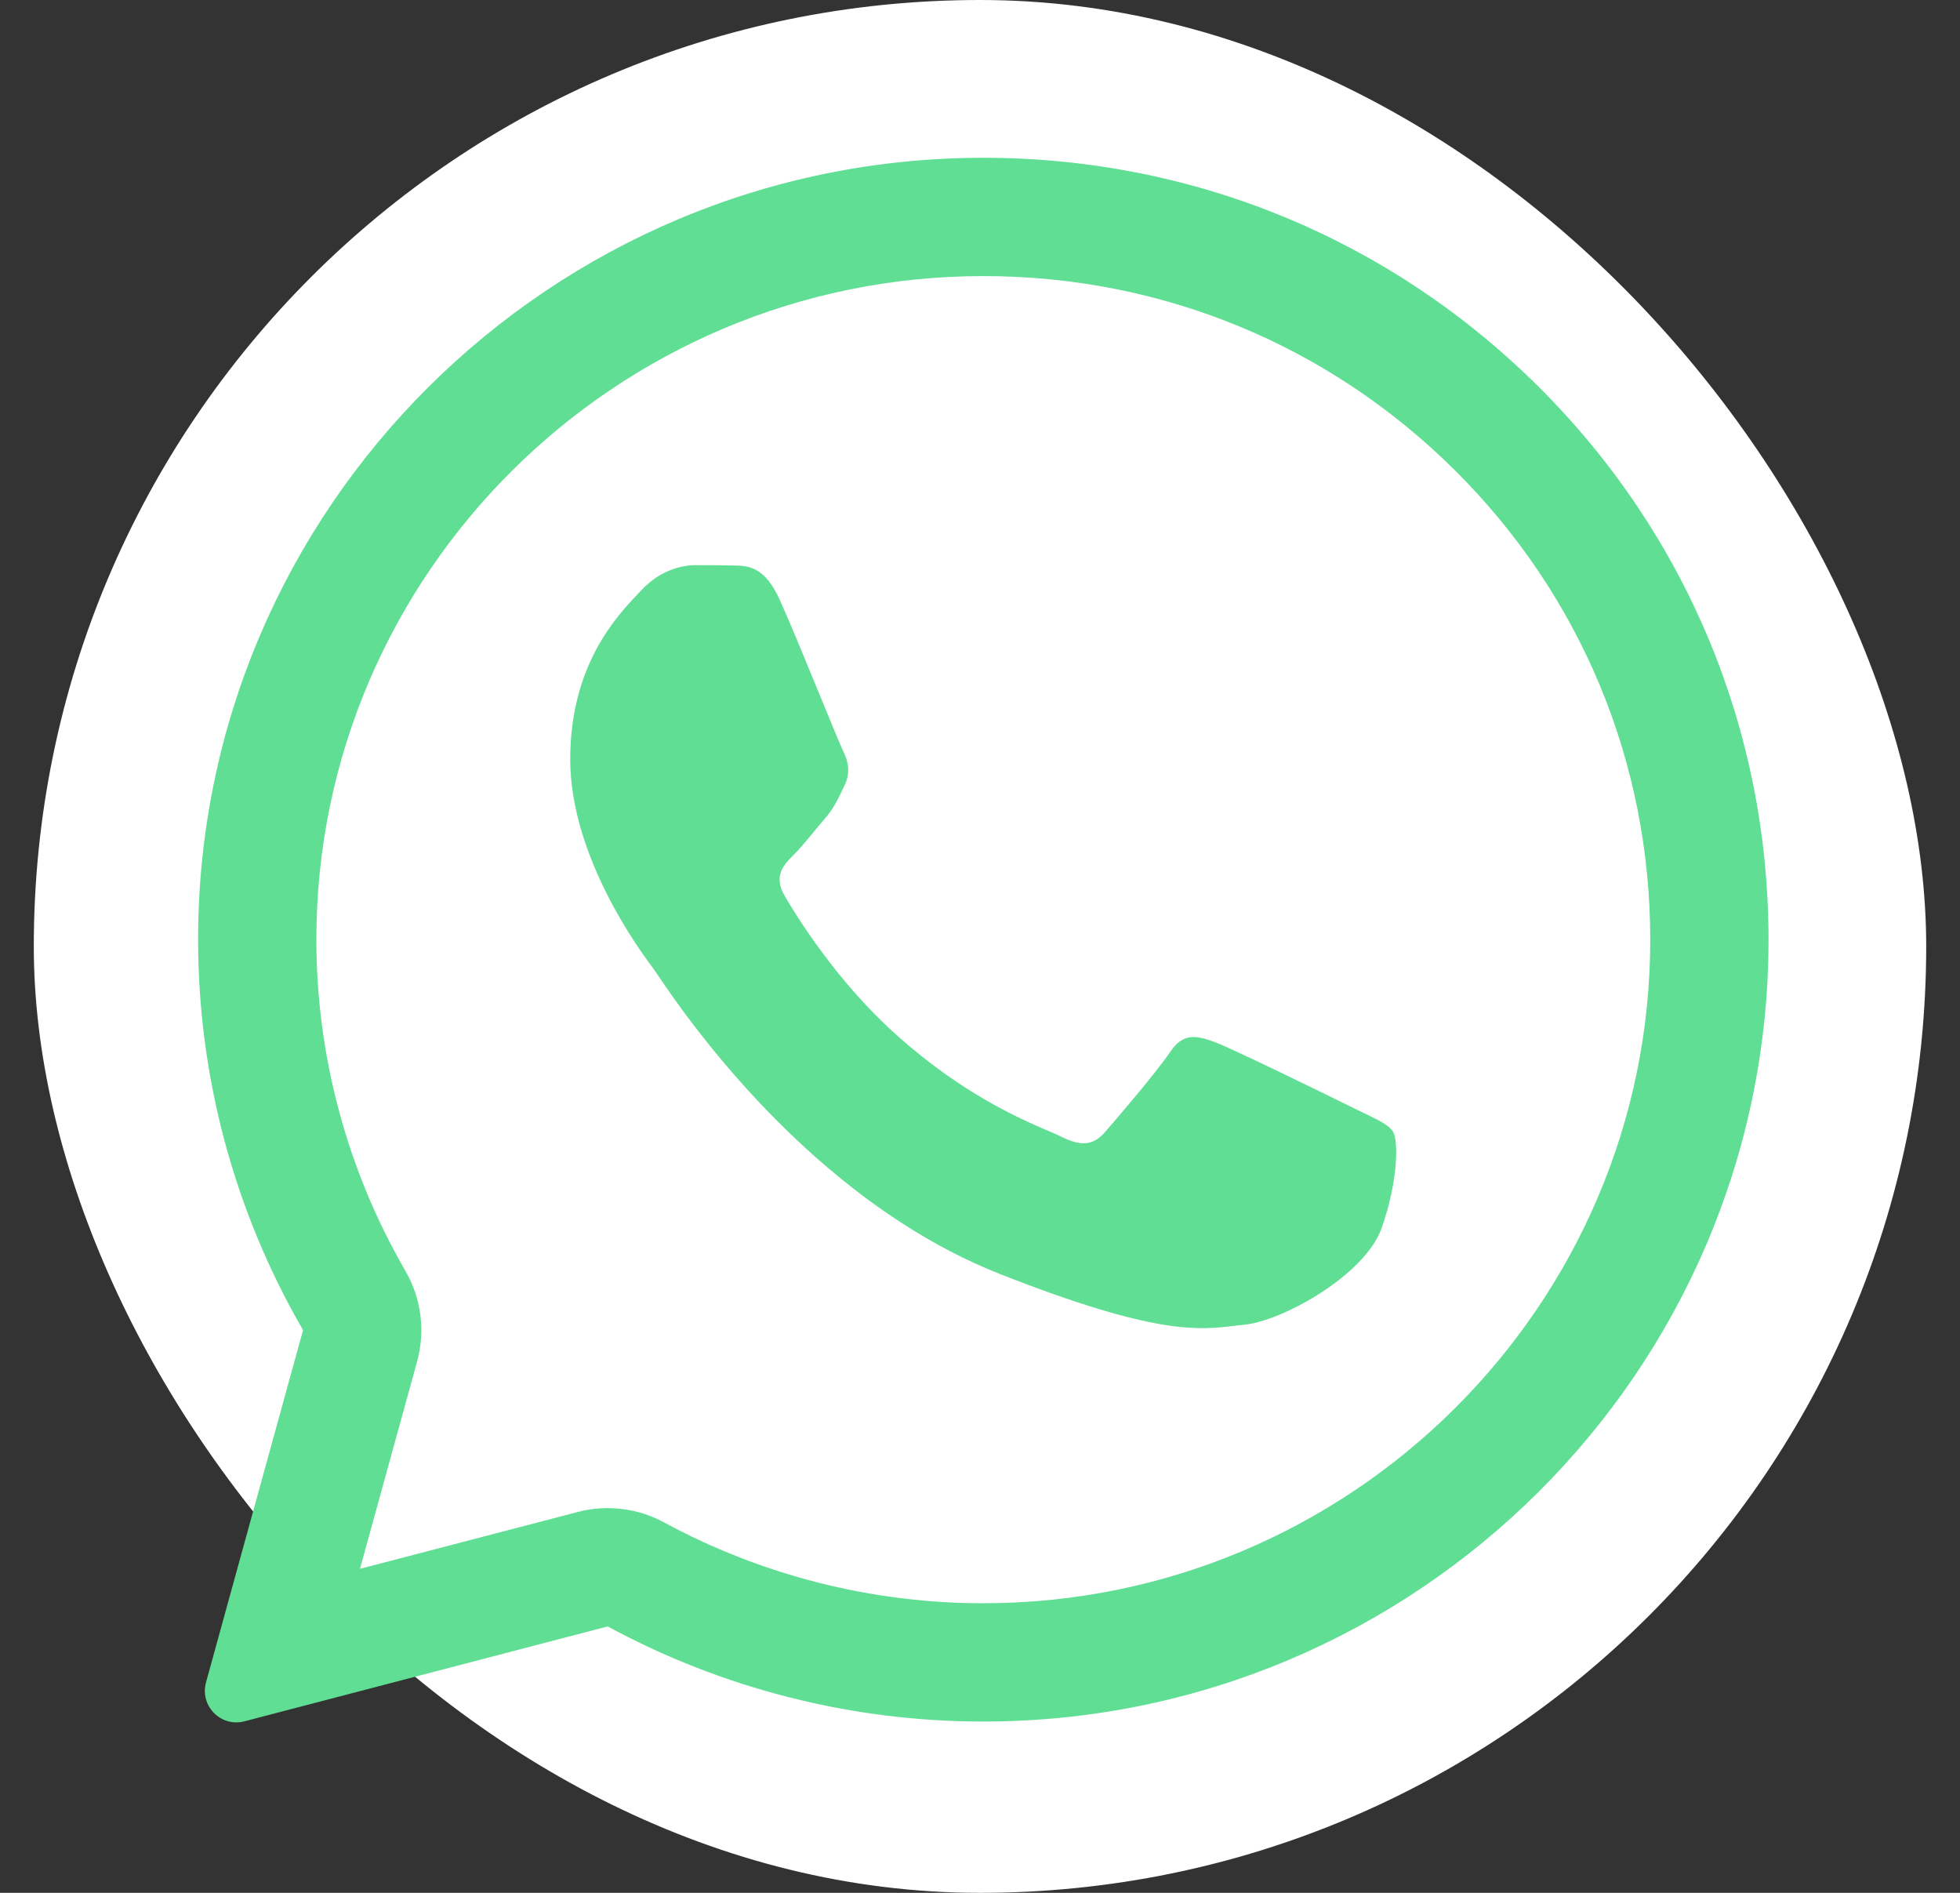
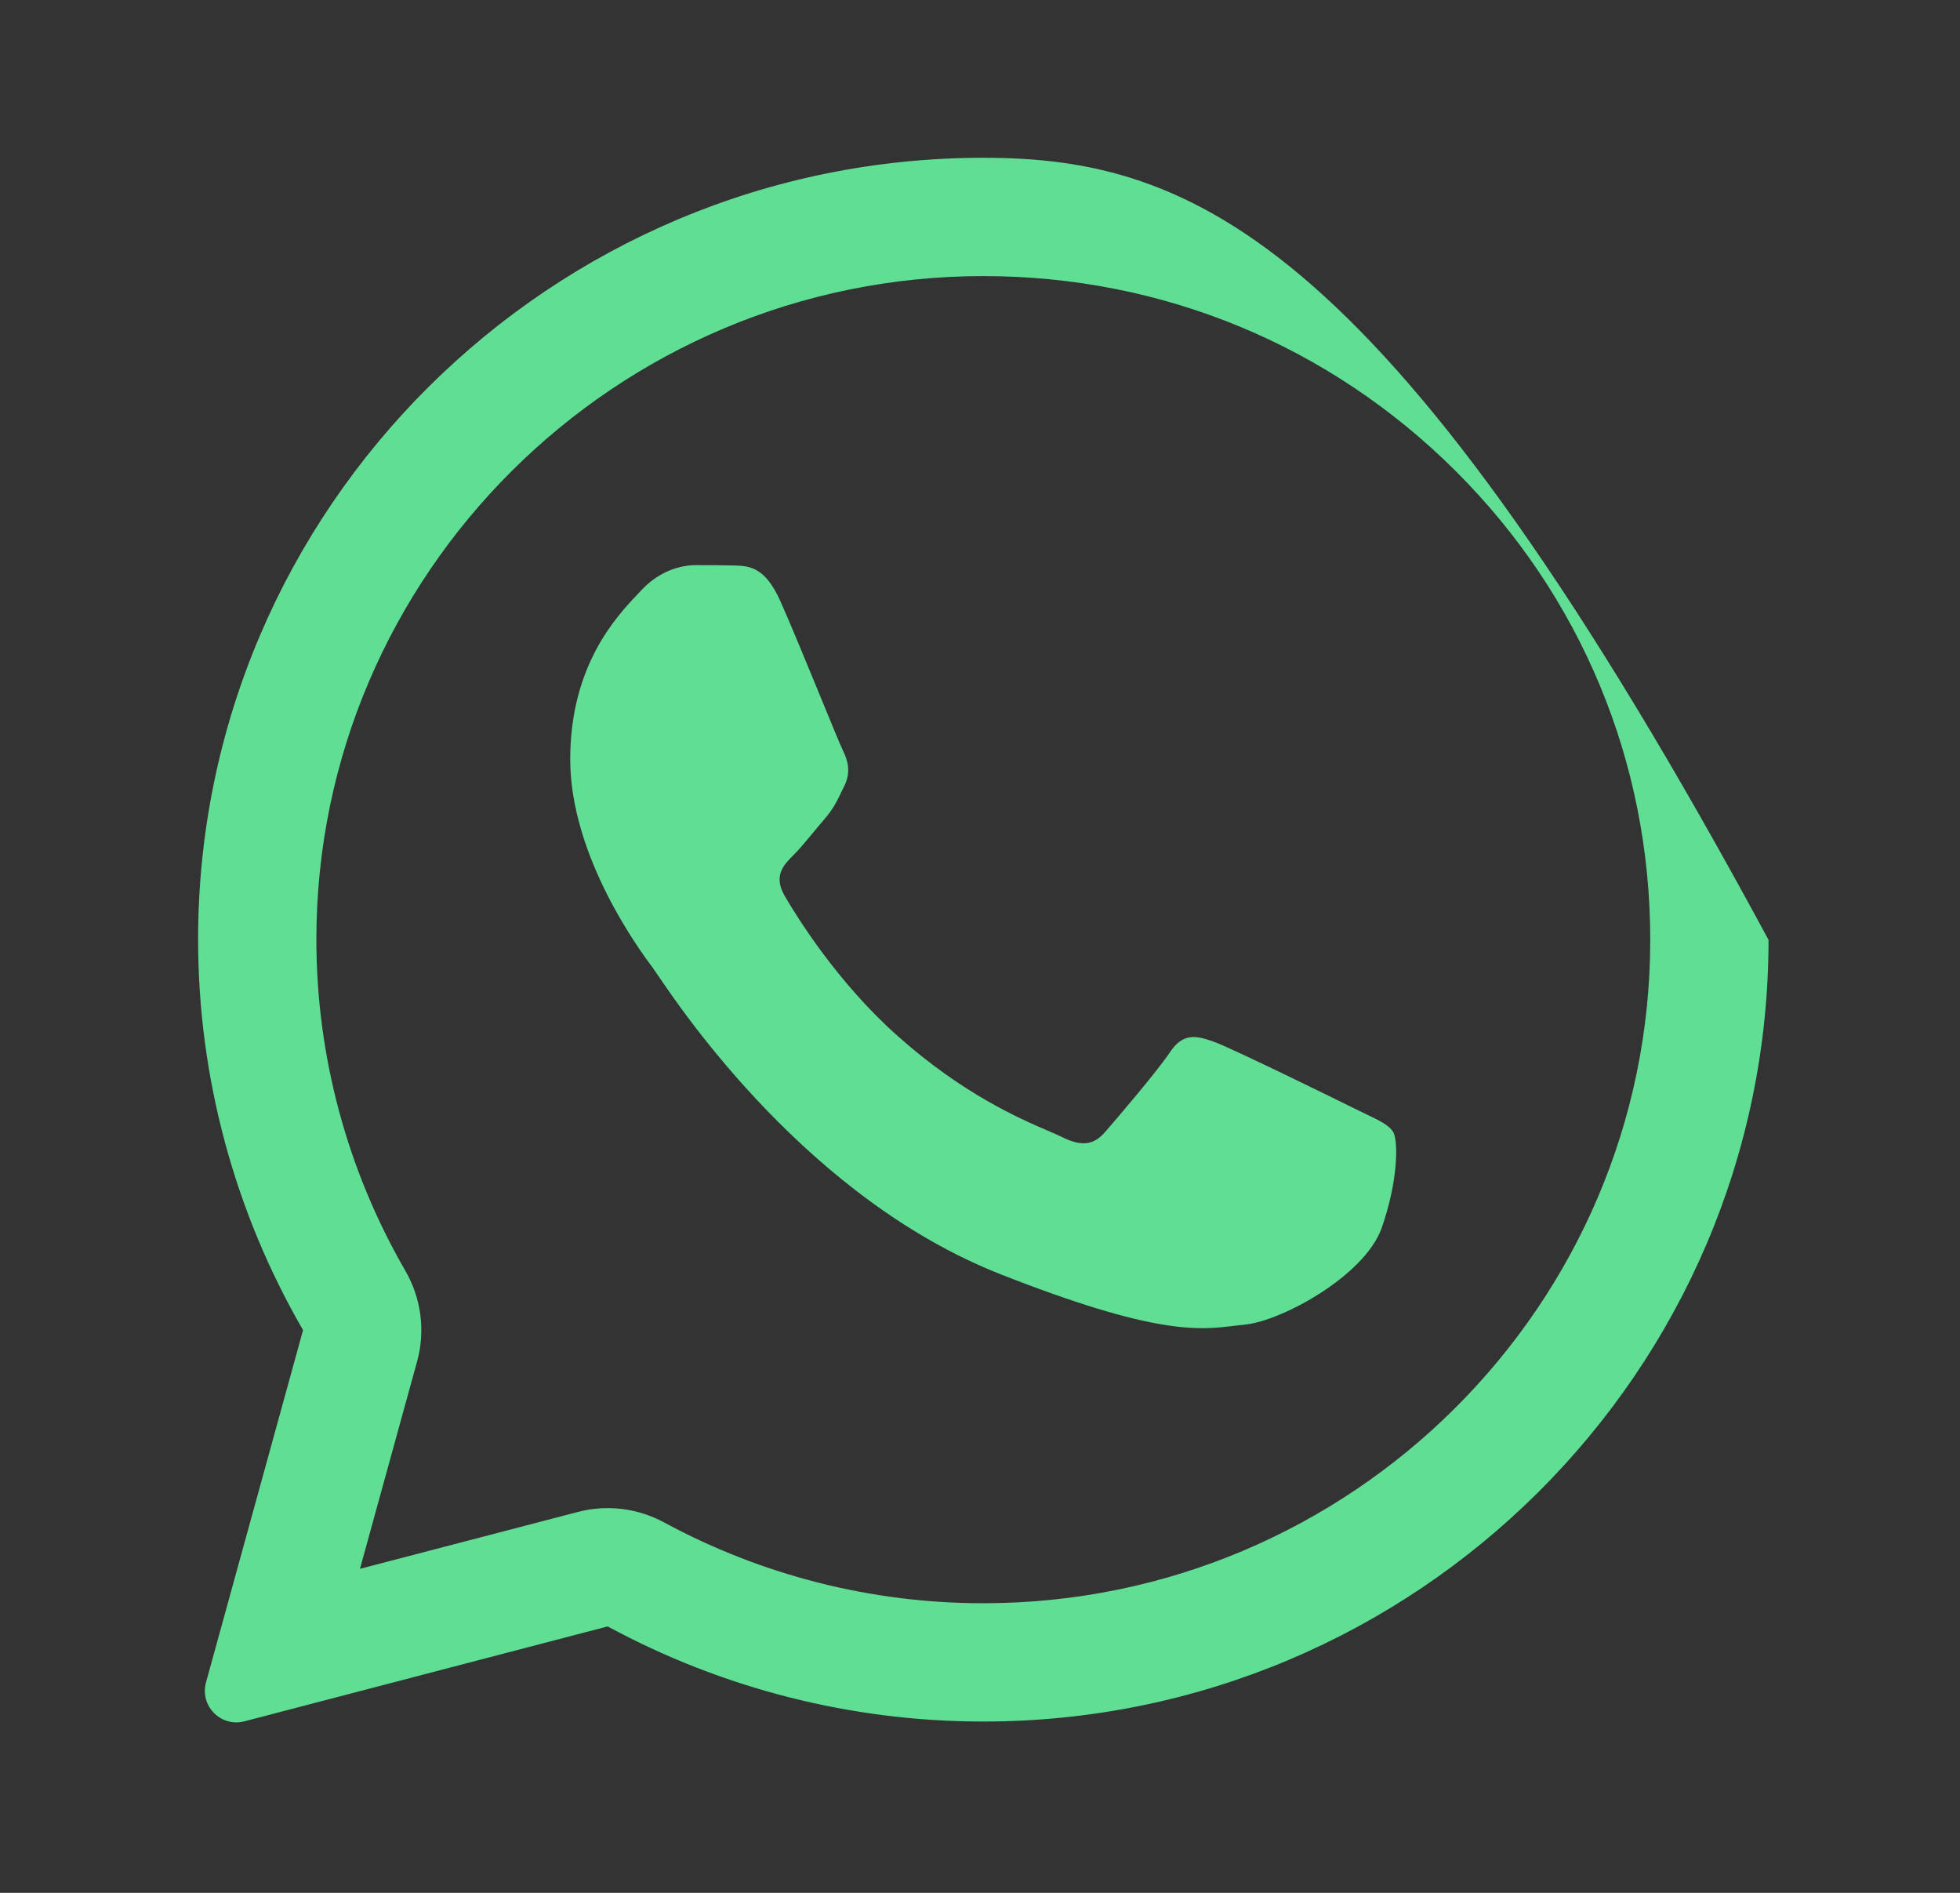
<svg xmlns="http://www.w3.org/2000/svg" width="29" height="28" viewBox="0 0 29 28" fill="none">
  <rect x="0" y="0" width="29" height="28" fill="#333333" stroke="none" />
-   <rect x="0.5" width="28" height="28" rx="14" fill="white" />
  <path d="M10.867 8.365C11.08 8.371 11.317 8.383 11.542 8.883C11.691 9.215 11.943 9.828 12.148 10.327C12.307 10.715 12.438 11.034 12.471 11.1C12.546 11.249 12.592 11.421 12.494 11.623C12.483 11.646 12.472 11.669 12.461 11.691C12.383 11.854 12.327 11.97 12.194 12.122C12.14 12.185 12.083 12.253 12.027 12.322C11.927 12.441 11.829 12.561 11.744 12.645C11.594 12.794 11.438 12.955 11.611 13.254C11.784 13.553 12.39 14.535 13.285 15.328C14.247 16.184 15.083 16.545 15.506 16.727C15.588 16.762 15.654 16.791 15.703 16.815C16.003 16.965 16.182 16.942 16.355 16.741C16.529 16.54 17.106 15.867 17.308 15.569C17.504 15.27 17.706 15.316 17.983 15.419C18.26 15.523 19.737 16.247 20.037 16.396C20.097 16.425 20.152 16.452 20.204 16.477C20.412 16.577 20.554 16.645 20.614 16.746C20.689 16.873 20.689 17.47 20.441 18.171C20.188 18.872 18.964 19.544 18.41 19.596C18.357 19.601 18.305 19.607 18.252 19.613C17.744 19.675 17.099 19.753 14.803 18.849C11.973 17.736 10.105 14.975 9.728 14.417C9.698 14.373 9.677 14.343 9.666 14.328L9.66 14.319C9.488 14.089 8.437 12.683 8.437 11.232C8.437 9.844 9.121 9.121 9.433 8.791C9.453 8.77 9.471 8.751 9.488 8.733C9.765 8.434 10.088 8.36 10.29 8.36C10.492 8.36 10.694 8.36 10.867 8.365Z" fill="#5FDE94" />
-   <path fill-rule="evenodd" clip-rule="evenodd" d="M3.048 24.887C2.953 25.234 3.268 25.554 3.616 25.463L8.991 24.059C10.688 24.978 12.598 25.466 14.543 25.466H14.549C20.949 25.466 26.167 20.279 26.167 13.903C26.167 10.813 24.96 7.906 22.767 5.723C20.574 3.54 17.66 2.334 14.549 2.334C8.149 2.334 2.931 7.521 2.931 13.897C2.931 15.926 3.466 17.919 4.484 19.676L3.048 24.887ZM6.171 20.141C6.296 19.688 6.233 19.205 5.998 18.799C5.135 17.308 4.681 15.617 4.681 13.897C4.681 8.496 9.107 4.084 14.549 4.084C17.197 4.084 19.668 5.107 21.533 6.963C23.396 8.818 24.417 11.278 24.417 13.903C24.417 19.304 19.991 23.716 14.549 23.716H14.543C12.891 23.716 11.267 23.301 9.825 22.52C9.434 22.309 8.978 22.253 8.549 22.366L5.326 23.207L6.171 20.141Z" fill="#5FDE94" />
+   <path fill-rule="evenodd" clip-rule="evenodd" d="M3.048 24.887C2.953 25.234 3.268 25.554 3.616 25.463L8.991 24.059C10.688 24.978 12.598 25.466 14.543 25.466H14.549C20.949 25.466 26.167 20.279 26.167 13.903C20.574 3.54 17.66 2.334 14.549 2.334C8.149 2.334 2.931 7.521 2.931 13.897C2.931 15.926 3.466 17.919 4.484 19.676L3.048 24.887ZM6.171 20.141C6.296 19.688 6.233 19.205 5.998 18.799C5.135 17.308 4.681 15.617 4.681 13.897C4.681 8.496 9.107 4.084 14.549 4.084C17.197 4.084 19.668 5.107 21.533 6.963C23.396 8.818 24.417 11.278 24.417 13.903C24.417 19.304 19.991 23.716 14.549 23.716H14.543C12.891 23.716 11.267 23.301 9.825 22.52C9.434 22.309 8.978 22.253 8.549 22.366L5.326 23.207L6.171 20.141Z" fill="#5FDE94" />
</svg>